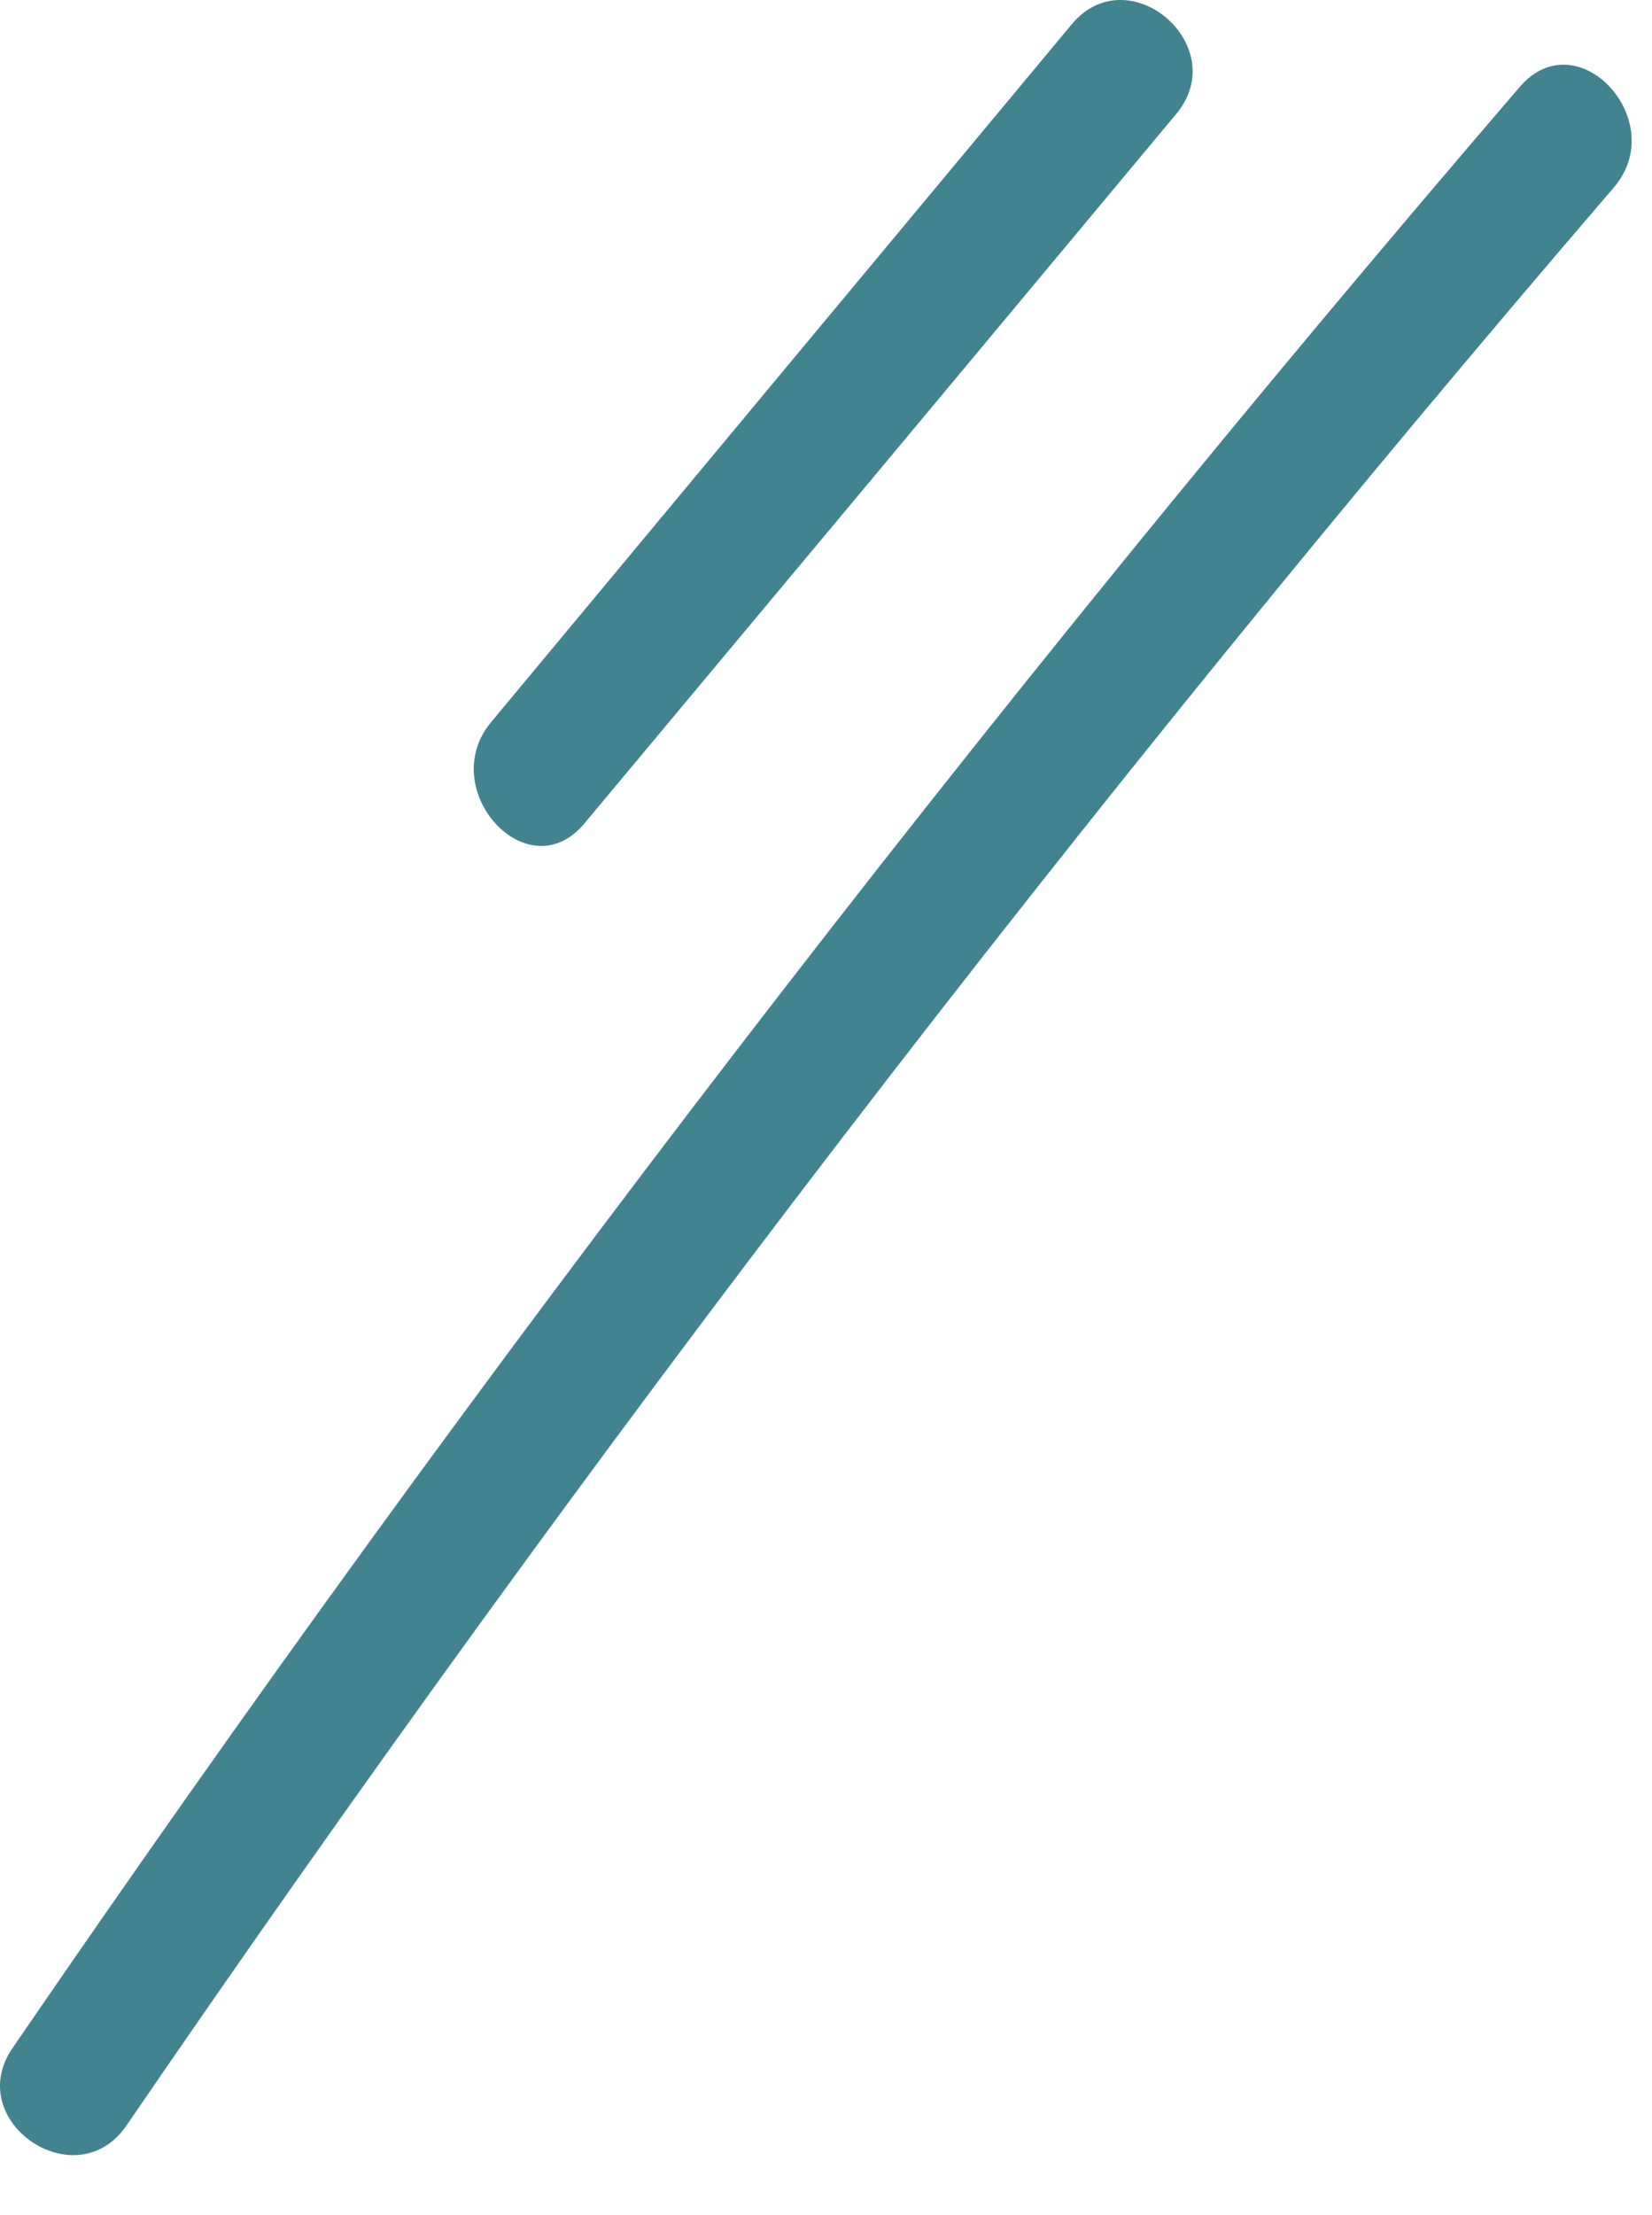
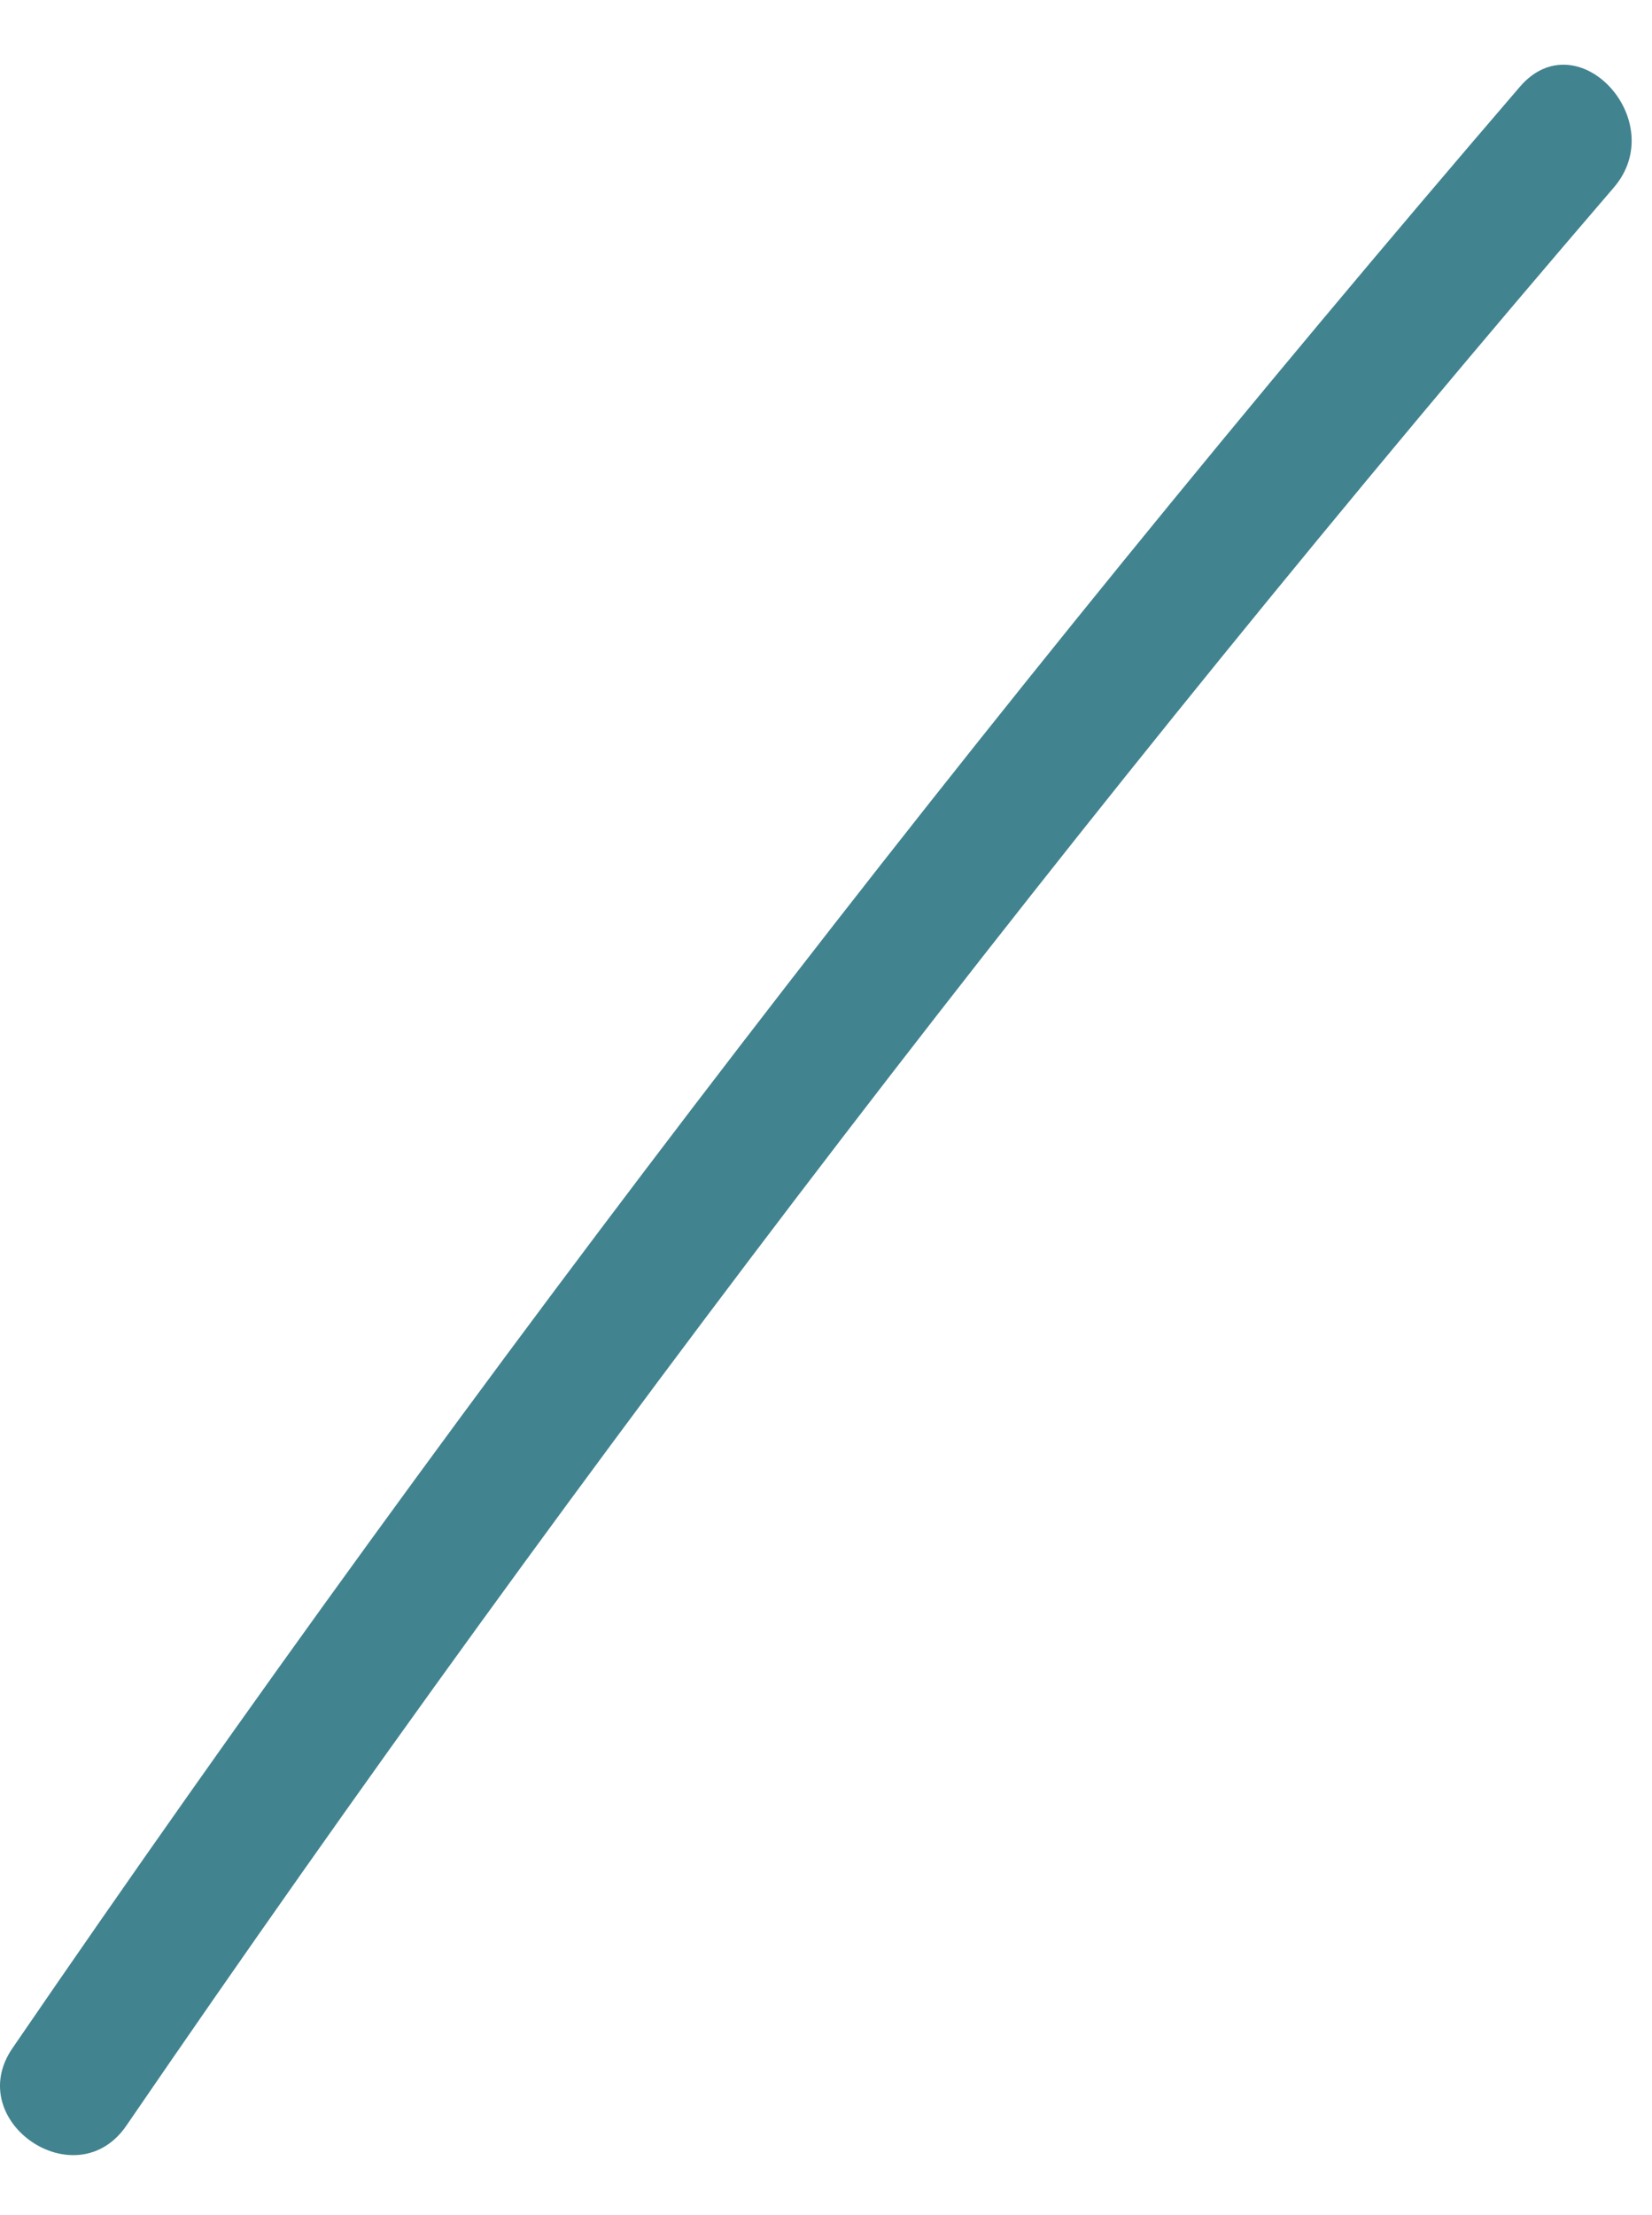
<svg xmlns="http://www.w3.org/2000/svg" width="47" height="63" viewBox="0 0 47 63" fill="none">
  <g clip-path="url(#clip0_282_2785)">
    <path d="M3.596 60.456C16.699 41.313 30.793 22.93 45.913 5.334C47.541 3.439 44.881 0.558 43.24 2.469C27.93 20.286 13.624 38.873 0.353 58.257C-1.069 60.334 2.168 62.543 3.596 60.456Z" fill="#00586A" fill-opacity="0.74" />
-     <path d="M16.625 23.422C22.243 16.699 27.855 9.97 33.466 3.239C35.078 1.304 32.107 -1.249 30.489 0.693C24.979 7.309 19.472 13.926 13.969 20.543C12.383 22.452 15.011 25.357 16.625 23.422Z" fill="#00586A" fill-opacity="0.74" />
  </g>
  <defs>
    <clipPath id="clip0_282_2785">
      <rect width="47" height="62.667" fill="white" />
    </clipPath>
  </defs>
</svg>